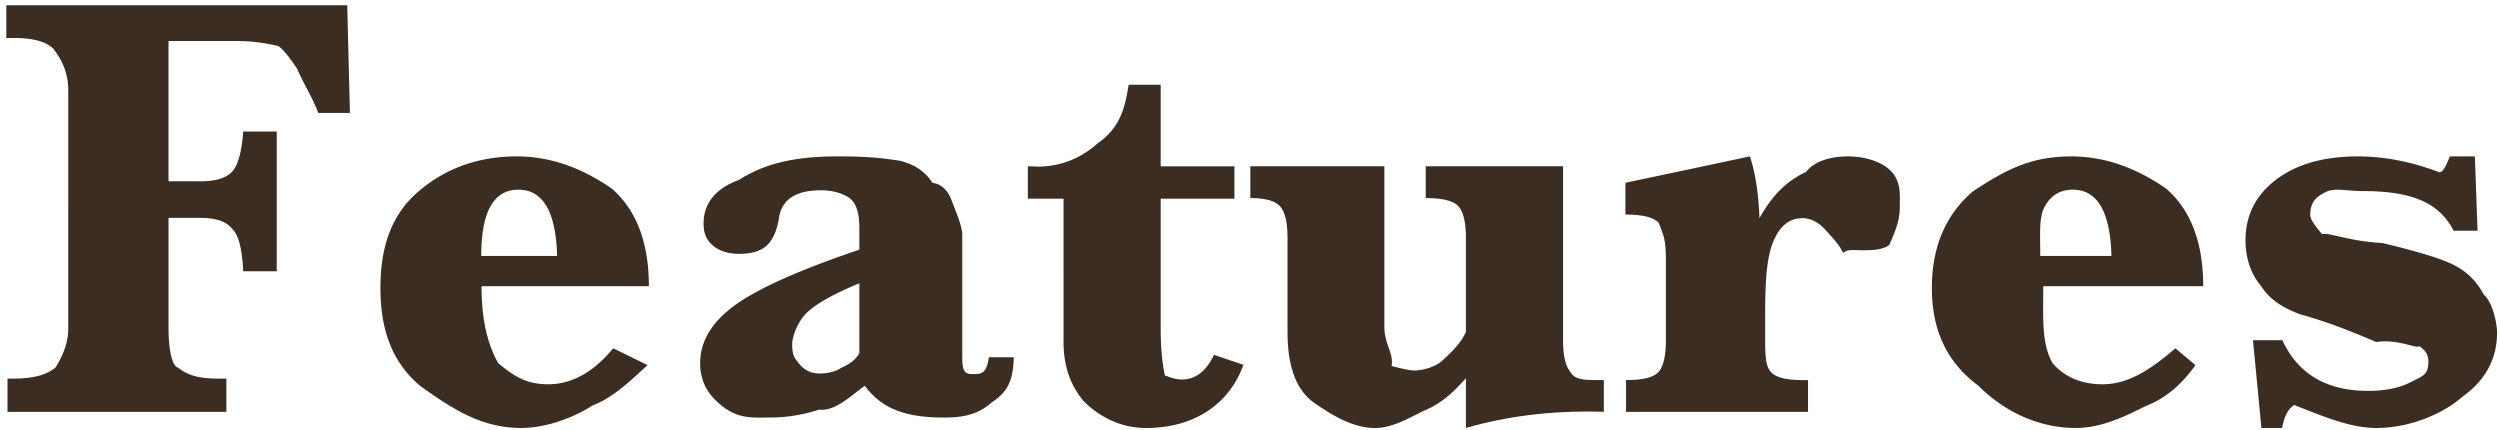
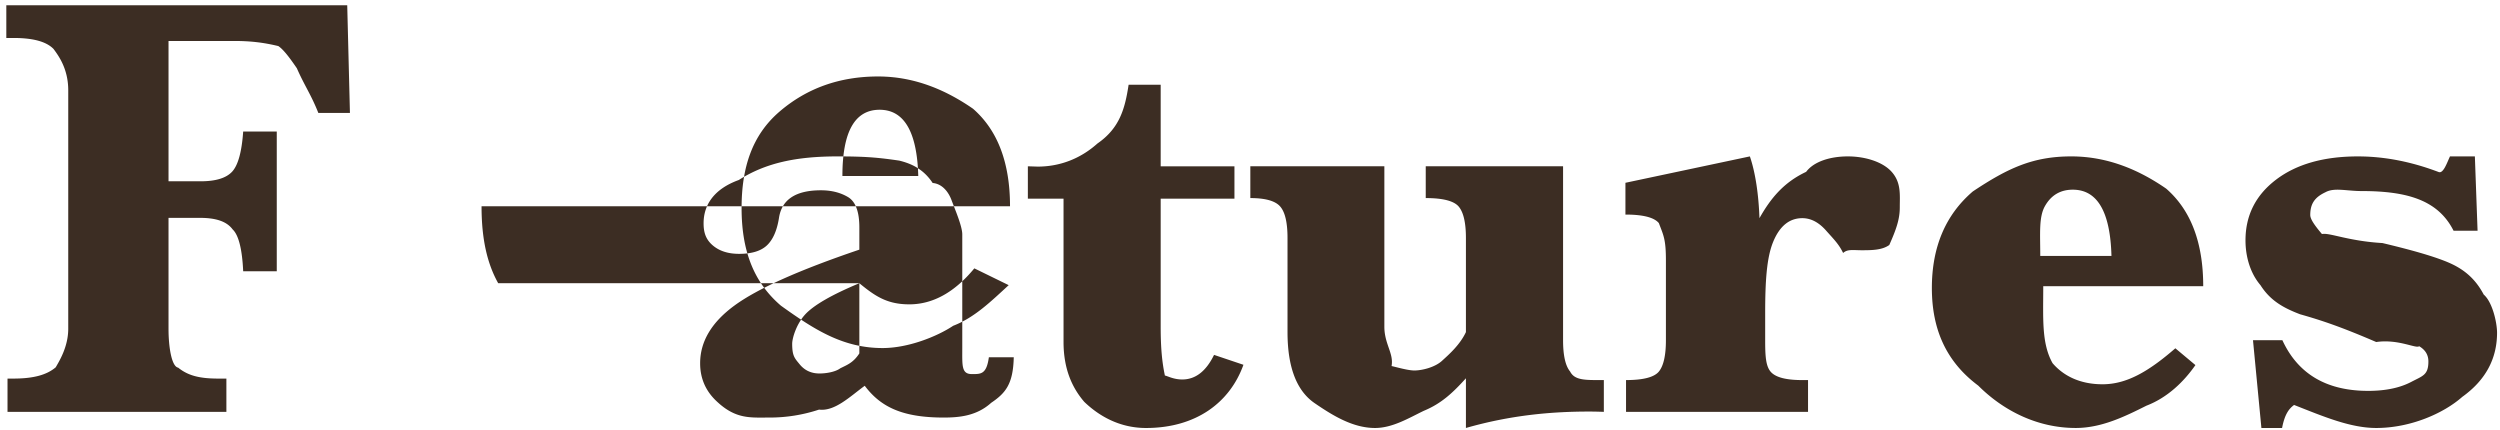
<svg xmlns="http://www.w3.org/2000/svg" width="285" height="49" viewBox="0 0 285 49">
-   <path fill-rule="evenodd" fill="#3C2D23" d="M271.6 27.708c2.969.707 5.607 1.425 7.373 2.154 1.766.729 3.156 1.794 4.17 3.718 1.014.879 1.521 3.24 1.521 4.348 0 2.985-1.321 5.423-3.965 7.315-2.139 1.891-5.913 3.547-9.81 3.547-2.985 0-6.107-1.349-9.365-2.625-.616.456-1.072 1.094-1.368 2.625H257.8l-.959-10.007h3.35c1.777 3.851 5.035 5.776 9.775 5.776 1.983 0 3.624-.342 4.922-1.025 1.299-.684 1.949-.774 1.949-2.325 0-.752-.354-1.333-1.06-1.743-.297.324-2.358-.843-4.888-.476-3.919-1.688-6.139-2.446-8.682-3.164-1.869-.718-3.373-1.526-4.512-3.315-1.139-1.331-1.709-3.196-1.709-5.11 0-2.848 1.162-5.155 3.487-6.922 2.324-1.765 5.435-2.649 9.331-2.649 3.008 0 6.073.593 9.195 1.778.547.232.979-1.116 1.299-1.778h2.837l.308 8.477h-2.735c-1.755-3.486-5.253-4.527-10.494-4.527-1.709 0-3.11-.423-4.114.135-1.184.559-1.731 1.27-1.731 2.595 0 .453.445 1.125 1.333 2.17.866-.179 2.985.8 6.898 1.028zM233.991 41.4c1.264 1.473 3.161 2.407 5.691 2.407 2.688 0 5.161-1.367 8.308-4.102l2.288 1.915c-1.299 1.868-3.162 3.7-5.589 4.631-2.427 1.219-5.11 2.539-8.049 2.539-4.512 0-8.375-2.083-11.12-4.829-3.681-2.746-5.287-6.454-5.287-11.126 0-4.671 1.555-8.34 4.665-11.006 4.002-2.666 6.854-3.999 11.229-3.999 4.397 0 8.004 1.73 10.818 3.675 2.814 2.449 4.222 6.158 4.222 11.125H232.93c0 3.715-.204 6.506 1.061 8.77zm6.716-12.222c-.137-5.036-1.606-7.554-4.409-7.554-1.413 0-2.473.627-3.179 1.88-.707 1.254-.529 3.145-.529 5.674h8.117zm-28.417-.649c-1.036 0-1.674-.148-2.175.311-.502-1.052-1.162-1.667-1.983-2.601-.82-.911-1.709-1.368-2.666-1.368-1.481 0-2.592.906-3.332 2.718-.741 1.811-.904 4.529-.904 8.152v3.042c0 1.686.054 2.865.579 3.537.524.673 1.731 1.008 3.623 1.008h.684v3.624h-20.748v-3.624c1.982 0 3.235-.33 3.76-.991.523-.66.786-1.845.786-3.554V29.7c0-2.424-.268-2.85-.804-4.265-.535-.649-1.806-.974-3.811-.974v-3.623l14.185-3.008c.638 1.846 1.003 4.4 1.094 7.041 1.322-2.346 2.826-4.106 5.322-5.28.876-1.174 2.733-1.761 4.762-1.761 1.936 0 4.018.61 5.048 1.829 1.03 1.219.865 2.546.865 3.982 0 1.345-.399 2.495-1.196 4.289-.798.57-1.914.599-3.089.599zM167.115 48.79v-5.667c-1.482 1.641-2.785 2.877-4.803 3.709-1.721.831-3.572 1.958-5.554 1.958-2.53 0-4.826-1.417-6.888-2.83-2.062-1.412-3.093-4.112-3.093-8.1V27.127c0-1.754-.279-2.95-.838-3.589-.558-.637-1.692-.957-3.401-.957v-3.623h15.279v18.287c0 1.975 1.093 3.053.821 4.485.547.118 1.862.505 2.598.505.888 0 2.344-.364 3.144-1.094.8-.729 2.05-1.823 2.735-3.281V27.127c0-1.709-.268-2.893-.803-3.554-.536-.661-1.795-.992-3.778-.992v-3.623h15.656v19.825c0 1.732.267 2.922.803 3.571.535 1.046 1.817.974 3.845.974v3.624a45.273 45.273 0 0 0-1.675-.035c-4.193 0-8.876.388-14.048 1.873zm-34.318-5.98c.319.057.979.45 1.982.45 1.504 0 2.712-.934 3.623-2.803l3.35 1.128c-1.552 4.33-5.435 7.205-11.109 7.205-3.122 0-5.469-1.468-7.041-2.983-1.302-1.516-2.359-3.627-2.359-6.819V22.65h-4.067v-3.692l1.124.035c2.487 0 4.846-.877 6.806-2.632 2.544-1.755 3.145-3.988 3.555-6.699h3.657v9.296h8.409v3.692h-8.409v14.595c0 2.438.159 4.05.479 5.565zm-25.217 4.791c-4.715 0-7.19-1.208-8.999-3.623-1.663 1.208-3.401 2.942-5.212 2.717a17.879 17.879 0 0 1-5.692.906c-2.107 0-3.767.199-5.896-1.777-1.311-1.185-1.965-2.655-1.965-4.41 0-2.483 1.31-4.682 3.931-6.596 2.62-1.914 7.36-4.033 14.219-6.358v-2.529c0-1.8-.433-2.957-1.299-3.469-.866-.513-1.892-.769-3.076-.769-2.871 0-4.467 1.048-4.786 3.144-.228 1.436-.683 2.478-1.367 3.128-.684.649-1.743.974-3.179.974-1.299 0-2.33-.347-3.093-1.043-.764-.694-.956-1.509-.956-2.443 0-2.12 1.212-3.919 4.015-4.933 3.055-1.949 6.551-2.69 11.246-2.69 3.439 0 4.813.16 7.039.479 1.306.319 2.731.912 3.813 2.551 1.082.093 1.8 1.004 2.154 1.961.353.957 1.223 2.949 1.223 3.896v12.988c0 1.96-.101 2.94 1.084 2.94 1.025 0 1.675.055 1.948-1.914h2.837c-.068 3.049-.928 4.079-2.58 5.195-1.653 1.494-3.629 1.675-5.409 1.675zm-9.614-15.313c-3.168 1.322-5.236 2.519-6.204 3.589-.969 1.072-1.453 2.663-1.453 3.316 0 1.397.285 1.646.855 2.341.569.695 1.321 1.043 2.256 1.043.82 0 1.84-.194 2.358-.582.752-.387 1.481-.615 2.188-1.708v-7.999zM56.795 41.4c1.795 1.473 3.161 2.407 5.691 2.407 2.688 0 5.161-1.367 7.417-4.102l3.917 1.915c-2.037 1.868-3.9 3.7-6.327 4.631-1.833 1.219-5.11 2.539-8.049 2.539-4.512 0-7.754-2.083-11.588-4.829-3.213-2.746-4.486-6.454-4.486-11.126 0-4.671 1.222-8.34 4.332-11.006 3.111-2.666 6.854-3.999 11.229-3.999 4.398 0 8.004 1.73 10.818 3.675 2.814 2.449 4.222 6.158 4.222 11.125H54.897c0 3.715.633 6.506 1.898 8.77zm6.716-12.222c-.137-5.036-1.606-7.554-4.409-7.554-1.413 0-2.473.627-3.179 1.88-.707 1.254-1.06 3.145-1.06 5.674h8.648zM33.842 7.782c-.889-1.299-1.542-2.142-2.112-2.53-1.614-.387-3.073-.581-5.032-.581h-7.486v15.996h3.658c1.731 0 2.933-.37 3.606-1.11.672-.741 1.088-2.262 1.247-4.563h3.829v15.927h-3.829c-.114-2.483-.512-4.118-1.196-4.761-.684-.93-1.926-1.323-3.726-1.323h-3.589v12.647c0 2.119.364 4.306 1.094 4.426 1.044.832 2.244 1.248 4.546 1.248h.957v3.794H.857v-3.794h.683c2.302 0 3.8-.428 4.81-1.282.38-.666 1.43-2.318 1.43-4.392V10.3c0-2.416-1.061-3.891-1.68-4.723-.817-.831-2.304-1.248-4.56-1.248H.72V.604h38.864l.308 12.27H36.29c-.83-2.096-1.56-3.074-2.448-5.092z" />
+   <path fill-rule="evenodd" fill="#3C2D23" d="M271.6 27.708c2.969.707 5.607 1.425 7.373 2.154 1.766.729 3.156 1.794 4.17 3.718 1.014.879 1.521 3.24 1.521 4.348 0 2.985-1.321 5.423-3.965 7.315-2.139 1.891-5.913 3.547-9.81 3.547-2.985 0-6.107-1.349-9.365-2.625-.616.456-1.072 1.094-1.368 2.625H257.8l-.959-10.007h3.35c1.777 3.851 5.035 5.776 9.775 5.776 1.983 0 3.624-.342 4.922-1.025 1.299-.684 1.949-.774 1.949-2.325 0-.752-.354-1.333-1.06-1.743-.297.324-2.358-.843-4.888-.476-3.919-1.688-6.139-2.446-8.682-3.164-1.869-.718-3.373-1.526-4.512-3.315-1.139-1.331-1.709-3.196-1.709-5.11 0-2.848 1.162-5.155 3.487-6.922 2.324-1.765 5.435-2.649 9.331-2.649 3.008 0 6.073.593 9.195 1.778.547.232.979-1.116 1.299-1.778h2.837l.308 8.477h-2.735c-1.755-3.486-5.253-4.527-10.494-4.527-1.709 0-3.11-.423-4.114.135-1.184.559-1.731 1.27-1.731 2.595 0 .453.445 1.125 1.333 2.17.866-.179 2.985.8 6.898 1.028zM233.991 41.4c1.264 1.473 3.161 2.407 5.691 2.407 2.688 0 5.161-1.367 8.308-4.102l2.288 1.915c-1.299 1.868-3.162 3.7-5.589 4.631-2.427 1.219-5.11 2.539-8.049 2.539-4.512 0-8.375-2.083-11.12-4.829-3.681-2.746-5.287-6.454-5.287-11.126 0-4.671 1.555-8.34 4.665-11.006 4.002-2.666 6.854-3.999 11.229-3.999 4.397 0 8.004 1.73 10.818 3.675 2.814 2.449 4.222 6.158 4.222 11.125H232.93c0 3.715-.204 6.506 1.061 8.77zm6.716-12.222c-.137-5.036-1.606-7.554-4.409-7.554-1.413 0-2.473.627-3.179 1.88-.707 1.254-.529 3.145-.529 5.674h8.117zm-28.417-.649c-1.036 0-1.674-.148-2.175.311-.502-1.052-1.162-1.667-1.983-2.601-.82-.911-1.709-1.368-2.666-1.368-1.481 0-2.592.906-3.332 2.718-.741 1.811-.904 4.529-.904 8.152v3.042c0 1.686.054 2.865.579 3.537.524.673 1.731 1.008 3.623 1.008h.684v3.624h-20.748v-3.624c1.982 0 3.235-.33 3.76-.991.523-.66.786-1.845.786-3.554V29.7c0-2.424-.268-2.85-.804-4.265-.535-.649-1.806-.974-3.811-.974v-3.623l14.185-3.008c.638 1.846 1.003 4.4 1.094 7.041 1.322-2.346 2.826-4.106 5.322-5.28.876-1.174 2.733-1.761 4.762-1.761 1.936 0 4.018.61 5.048 1.829 1.03 1.219.865 2.546.865 3.982 0 1.345-.399 2.495-1.196 4.289-.798.57-1.914.599-3.089.599zM167.115 48.79v-5.667c-1.482 1.641-2.785 2.877-4.803 3.709-1.721.831-3.572 1.958-5.554 1.958-2.53 0-4.826-1.417-6.888-2.83-2.062-1.412-3.093-4.112-3.093-8.1V27.127c0-1.754-.279-2.95-.838-3.589-.558-.637-1.692-.957-3.401-.957v-3.623h15.279v18.287c0 1.975 1.093 3.053.821 4.485.547.118 1.862.505 2.598.505.888 0 2.344-.364 3.144-1.094.8-.729 2.05-1.823 2.735-3.281V27.127c0-1.709-.268-2.893-.803-3.554-.536-.661-1.795-.992-3.778-.992v-3.623h15.656v19.825c0 1.732.267 2.922.803 3.571.535 1.046 1.817.974 3.845.974v3.624a45.273 45.273 0 0 0-1.675-.035c-4.193 0-8.876.388-14.048 1.873zm-34.318-5.98c.319.057.979.45 1.982.45 1.504 0 2.712-.934 3.623-2.803l3.35 1.128c-1.552 4.33-5.435 7.205-11.109 7.205-3.122 0-5.469-1.468-7.041-2.983-1.302-1.516-2.359-3.627-2.359-6.819V22.65h-4.067v-3.692l1.124.035c2.487 0 4.846-.877 6.806-2.632 2.544-1.755 3.145-3.988 3.555-6.699h3.657v9.296h8.409v3.692h-8.409v14.595c0 2.438.159 4.05.479 5.565zm-25.217 4.791c-4.715 0-7.19-1.208-8.999-3.623-1.663 1.208-3.401 2.942-5.212 2.717a17.879 17.879 0 0 1-5.692.906c-2.107 0-3.767.199-5.896-1.777-1.311-1.185-1.965-2.655-1.965-4.41 0-2.483 1.31-4.682 3.931-6.596 2.62-1.914 7.36-4.033 14.219-6.358v-2.529c0-1.8-.433-2.957-1.299-3.469-.866-.513-1.892-.769-3.076-.769-2.871 0-4.467 1.048-4.786 3.144-.228 1.436-.683 2.478-1.367 3.128-.684.649-1.743.974-3.179.974-1.299 0-2.33-.347-3.093-1.043-.764-.694-.956-1.509-.956-2.443 0-2.12 1.212-3.919 4.015-4.933 3.055-1.949 6.551-2.69 11.246-2.69 3.439 0 4.813.16 7.039.479 1.306.319 2.731.912 3.813 2.551 1.082.093 1.8 1.004 2.154 1.961.353.957 1.223 2.949 1.223 3.896v12.988c0 1.96-.101 2.94 1.084 2.94 1.025 0 1.675.055 1.948-1.914h2.837c-.068 3.049-.928 4.079-2.58 5.195-1.653 1.494-3.629 1.675-5.409 1.675zm-9.614-15.313c-3.168 1.322-5.236 2.519-6.204 3.589-.969 1.072-1.453 2.663-1.453 3.316 0 1.397.285 1.646.855 2.341.569.695 1.321 1.043 2.256 1.043.82 0 1.84-.194 2.358-.582.752-.387 1.481-.615 2.188-1.708v-7.999zc1.795 1.473 3.161 2.407 5.691 2.407 2.688 0 5.161-1.367 7.417-4.102l3.917 1.915c-2.037 1.868-3.9 3.7-6.327 4.631-1.833 1.219-5.11 2.539-8.049 2.539-4.512 0-7.754-2.083-11.588-4.829-3.213-2.746-4.486-6.454-4.486-11.126 0-4.671 1.222-8.34 4.332-11.006 3.111-2.666 6.854-3.999 11.229-3.999 4.398 0 8.004 1.73 10.818 3.675 2.814 2.449 4.222 6.158 4.222 11.125H54.897c0 3.715.633 6.506 1.898 8.77zm6.716-12.222c-.137-5.036-1.606-7.554-4.409-7.554-1.413 0-2.473.627-3.179 1.88-.707 1.254-1.06 3.145-1.06 5.674h8.648zM33.842 7.782c-.889-1.299-1.542-2.142-2.112-2.53-1.614-.387-3.073-.581-5.032-.581h-7.486v15.996h3.658c1.731 0 2.933-.37 3.606-1.11.672-.741 1.088-2.262 1.247-4.563h3.829v15.927h-3.829c-.114-2.483-.512-4.118-1.196-4.761-.684-.93-1.926-1.323-3.726-1.323h-3.589v12.647c0 2.119.364 4.306 1.094 4.426 1.044.832 2.244 1.248 4.546 1.248h.957v3.794H.857v-3.794h.683c2.302 0 3.8-.428 4.81-1.282.38-.666 1.43-2.318 1.43-4.392V10.3c0-2.416-1.061-3.891-1.68-4.723-.817-.831-2.304-1.248-4.56-1.248H.72V.604h38.864l.308 12.27H36.29c-.83-2.096-1.56-3.074-2.448-5.092z" />
</svg>